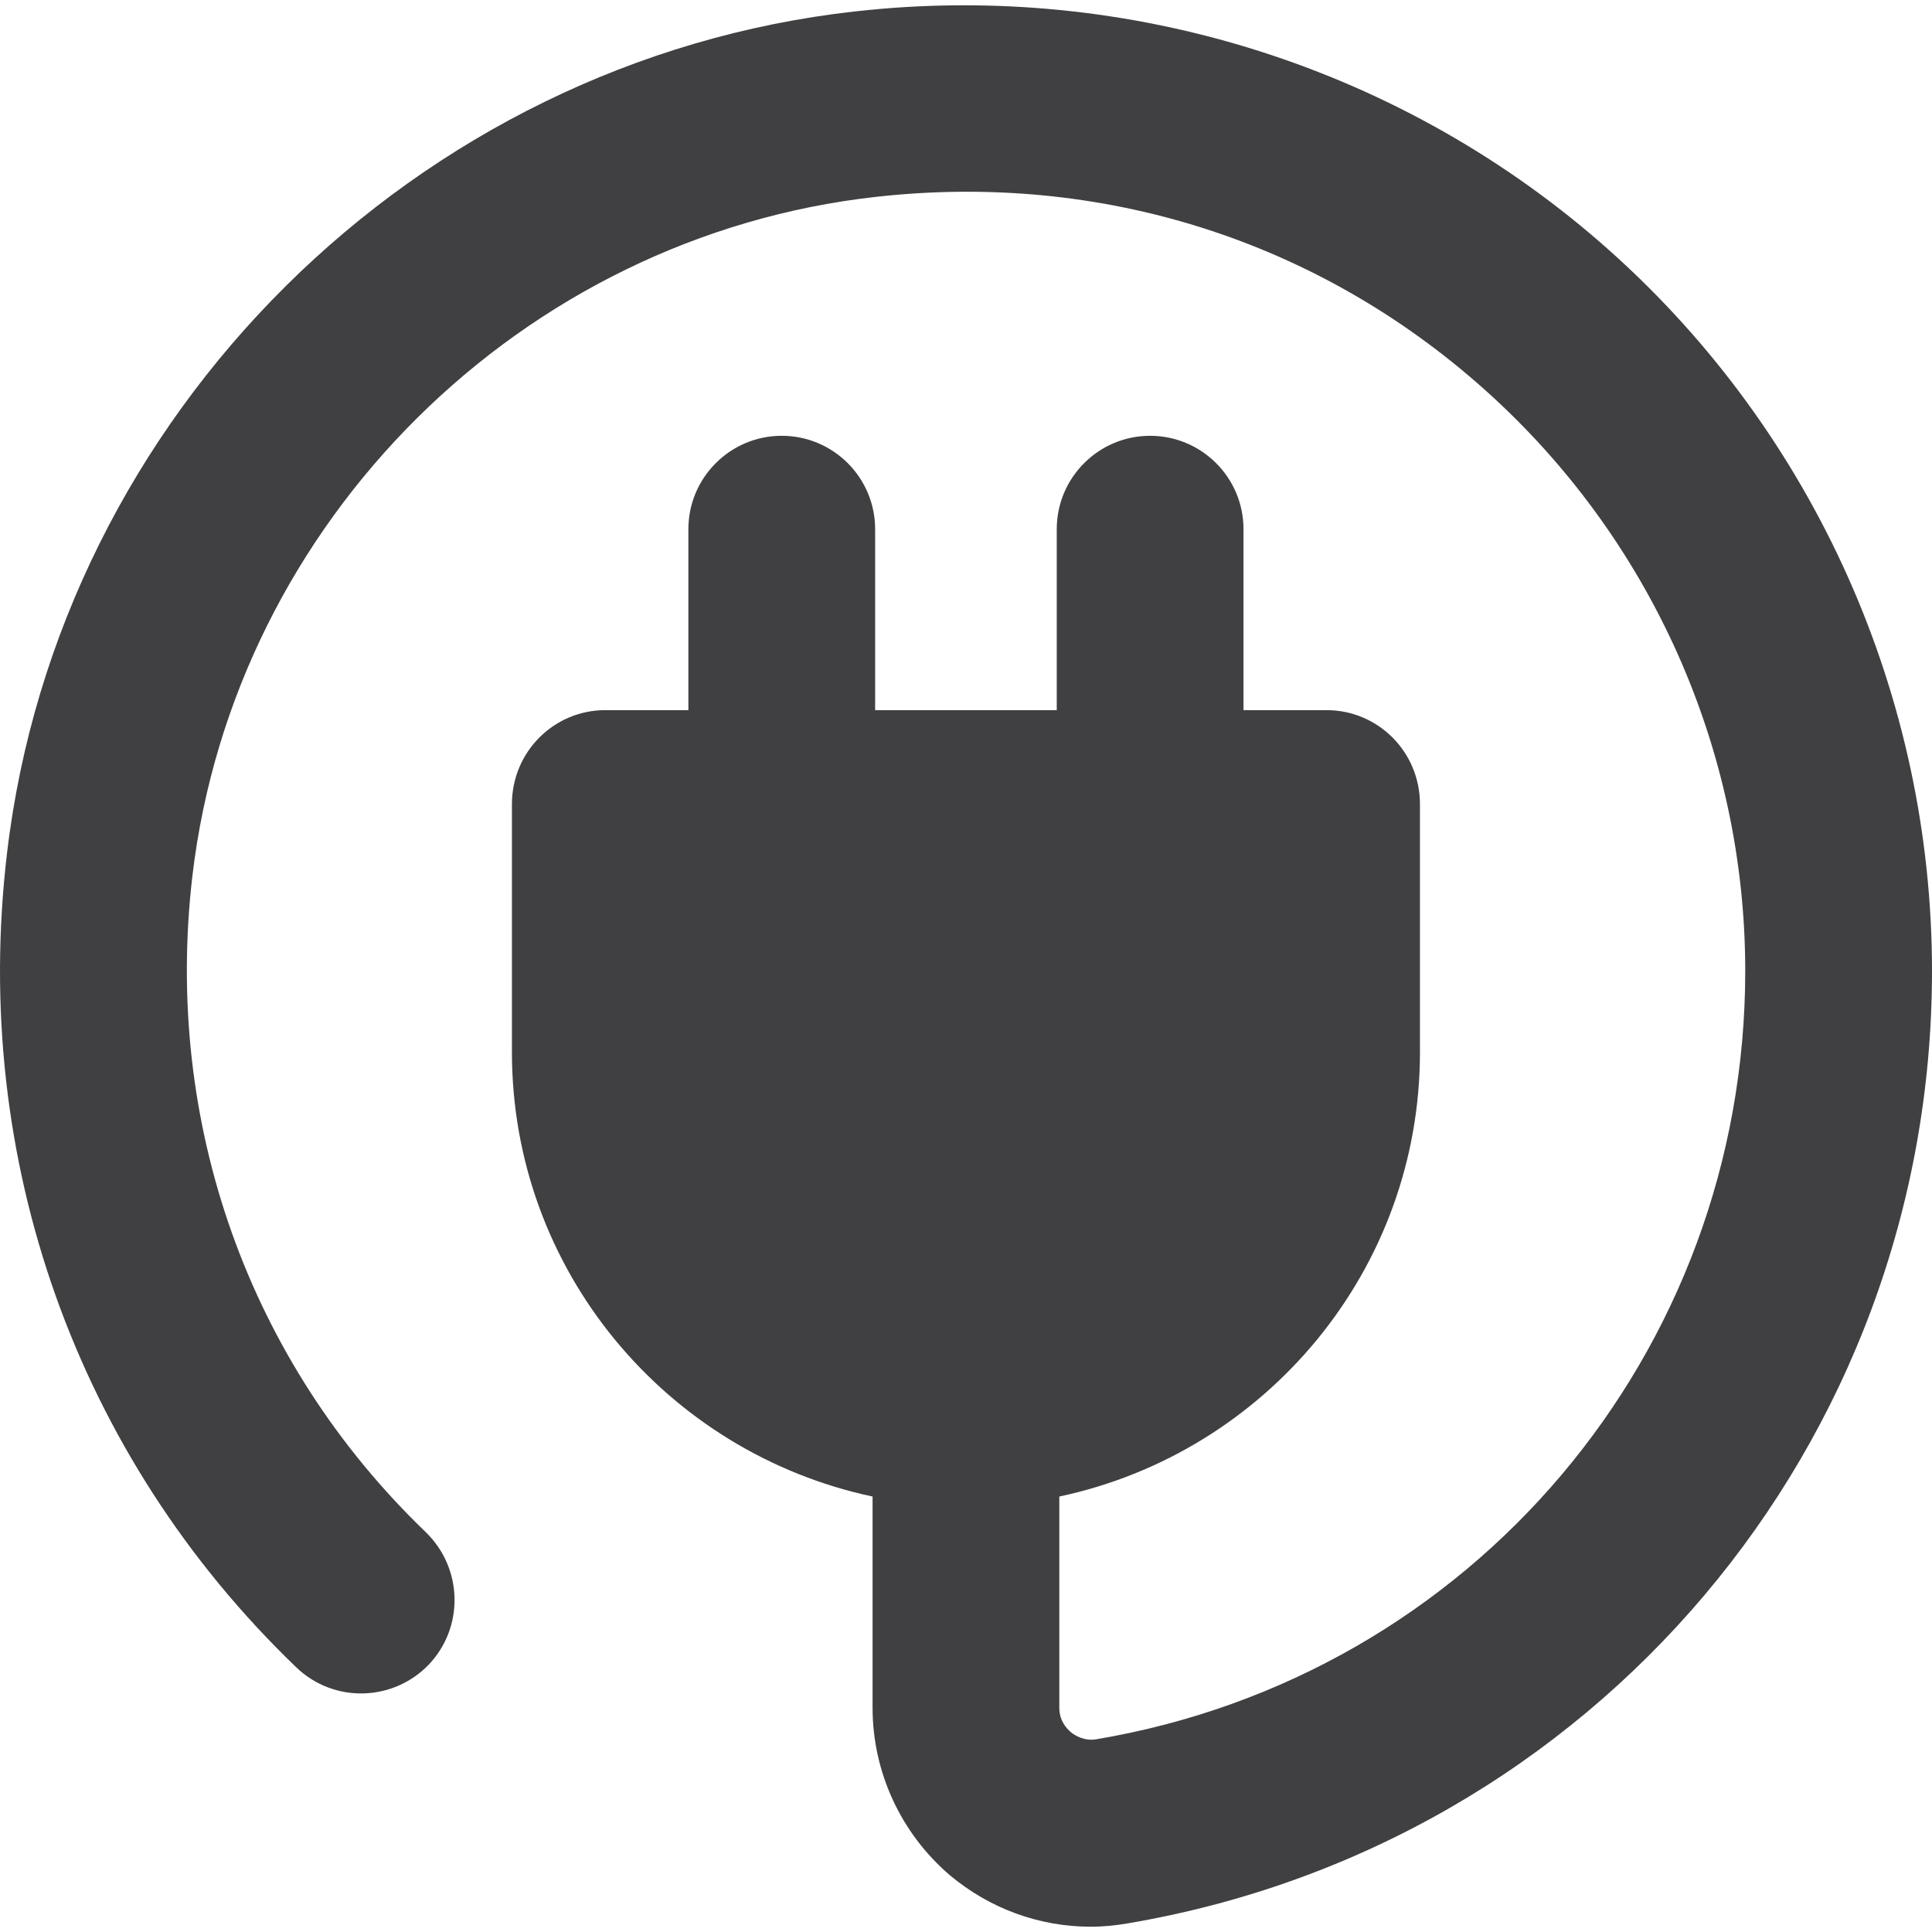
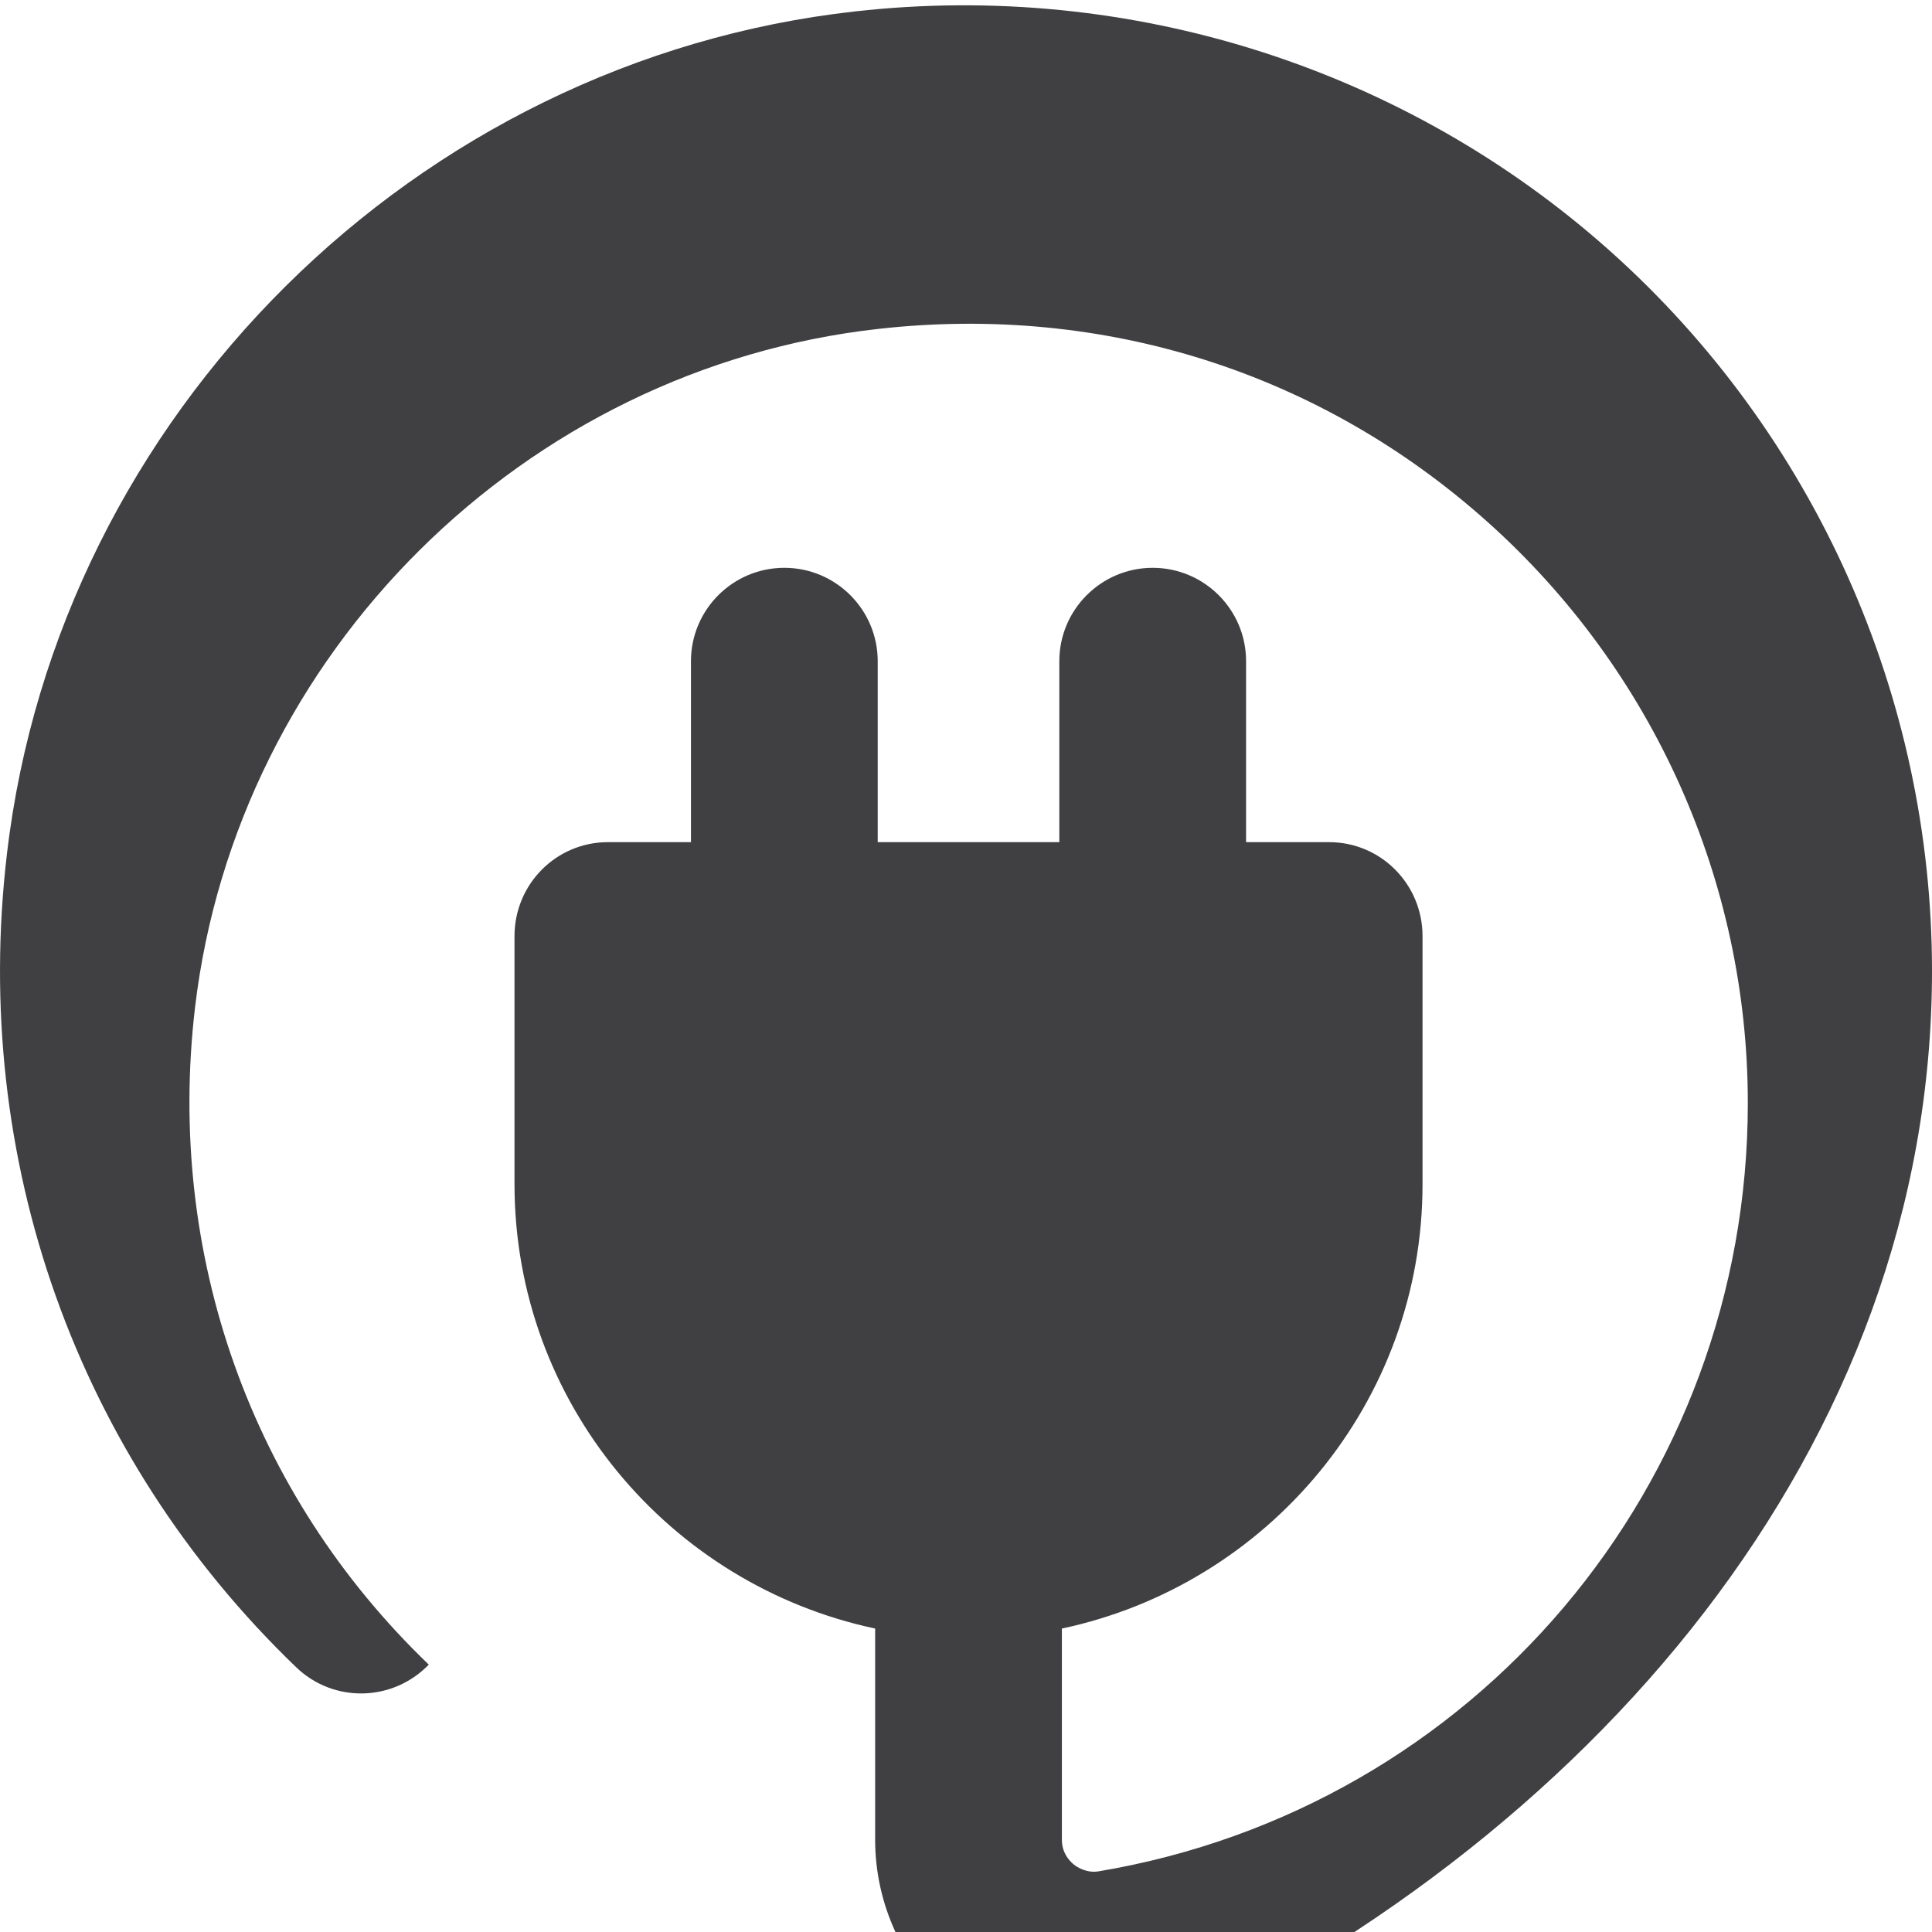
<svg xmlns="http://www.w3.org/2000/svg" version="1.1" id="Layer_1" x="0px" y="0px" viewBox="0 0 300 300" style="enable-background:new 0 0 300 300;" xml:space="preserve">
  <style type="text/css">
	.st0{fill:#404042;}
</style>
  <g>
    <g>
-       <path class="st0" d="M250,38.97c-31.8-28.4-74.51-42-117.21-37.2C64.58,9.36,9.08,64.37,1.08,132.57    c-5.6,47.4,10.8,93.51,44.9,126.31c5.8,5.6,15,5.4,20.6-0.4c5.5-5.8,5.3-14.9-0.4-20.5c-27.6-26.5-40.8-63.7-36.3-102.01    c6.5-55,51.1-99.31,106.21-105.41c35-3.9,68.6,6.8,94.51,30c25.7,23,40.4,55.8,40.4,90.21c0,59.3-42.4,109.51-100.81,119.31    c-1.8,0.3-3.3-0.6-3.9-1.1c-0.7-0.6-1.8-1.8-1.8-3.8v-32.8c32-6.8,56-35.1,56-69.01v-38.5c0-8.1-6.5-14.6-14.5-14.6h-12.9v-28.1    c0-8-6.5-14.5-14.5-14.5s-14.5,6.5-14.5,14.5v28.1h-28.2v-28.1c0-8-6.5-14.5-14.5-14.5s-14.5,6.5-14.5,14.5v28.1h-12.9    c-8,0-14.5,6.5-14.5,14.6v38.5c0,33.9,24,62.2,56,69.01v32.8c0,10,4.4,19.5,12,26c6.2,5.2,13.9,8,21.9,8c1.9,0,3.8-0.2,5.6-0.5    C247.4,286.48,300,224.28,300,150.77C300,108.17,281.8,67.37,250,38.97L250,38.97z" />
+       <path class="st0" d="M250,38.97c-31.8-28.4-74.51-42-117.21-37.2C64.58,9.36,9.08,64.37,1.08,132.57    c-5.6,47.4,10.8,93.51,44.9,126.31c5.8,5.6,15,5.4,20.6-0.4c-27.6-26.5-40.8-63.7-36.3-102.01    c6.5-55,51.1-99.31,106.21-105.41c35-3.9,68.6,6.8,94.51,30c25.7,23,40.4,55.8,40.4,90.21c0,59.3-42.4,109.51-100.81,119.31    c-1.8,0.3-3.3-0.6-3.9-1.1c-0.7-0.6-1.8-1.8-1.8-3.8v-32.8c32-6.8,56-35.1,56-69.01v-38.5c0-8.1-6.5-14.6-14.5-14.6h-12.9v-28.1    c0-8-6.5-14.5-14.5-14.5s-14.5,6.5-14.5,14.5v28.1h-28.2v-28.1c0-8-6.5-14.5-14.5-14.5s-14.5,6.5-14.5,14.5v28.1h-12.9    c-8,0-14.5,6.5-14.5,14.6v38.5c0,33.9,24,62.2,56,69.01v32.8c0,10,4.4,19.5,12,26c6.2,5.2,13.9,8,21.9,8c1.9,0,3.8-0.2,5.6-0.5    C247.4,286.48,300,224.28,300,150.77C300,108.17,281.8,67.37,250,38.97L250,38.97z" />
    </g>
  </g>
</svg>